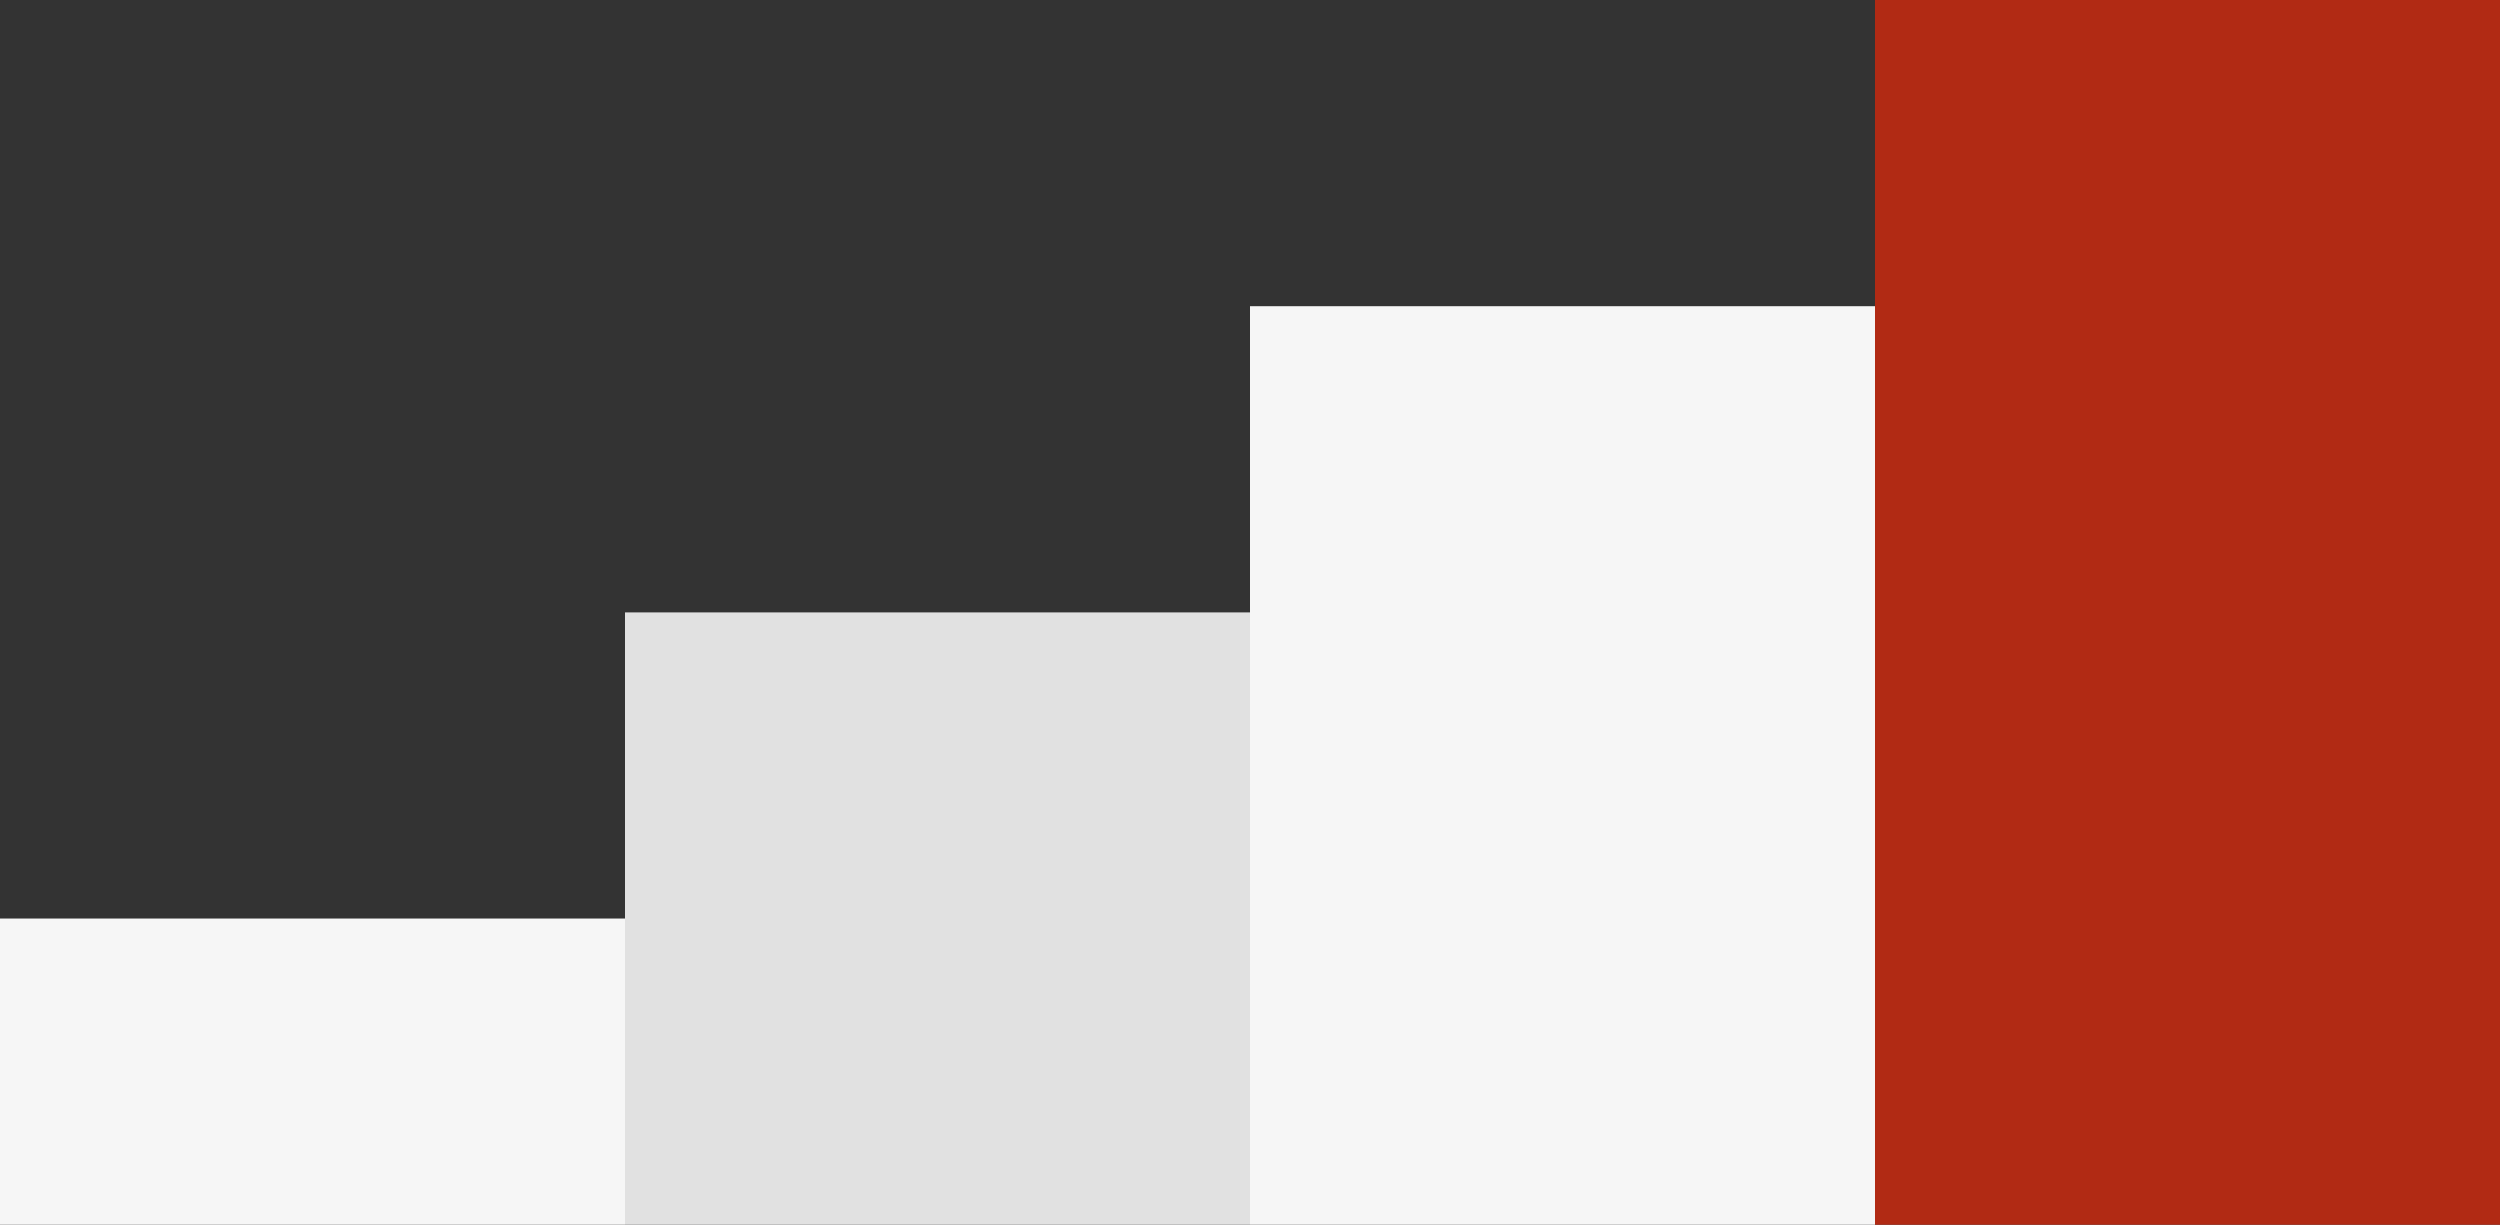
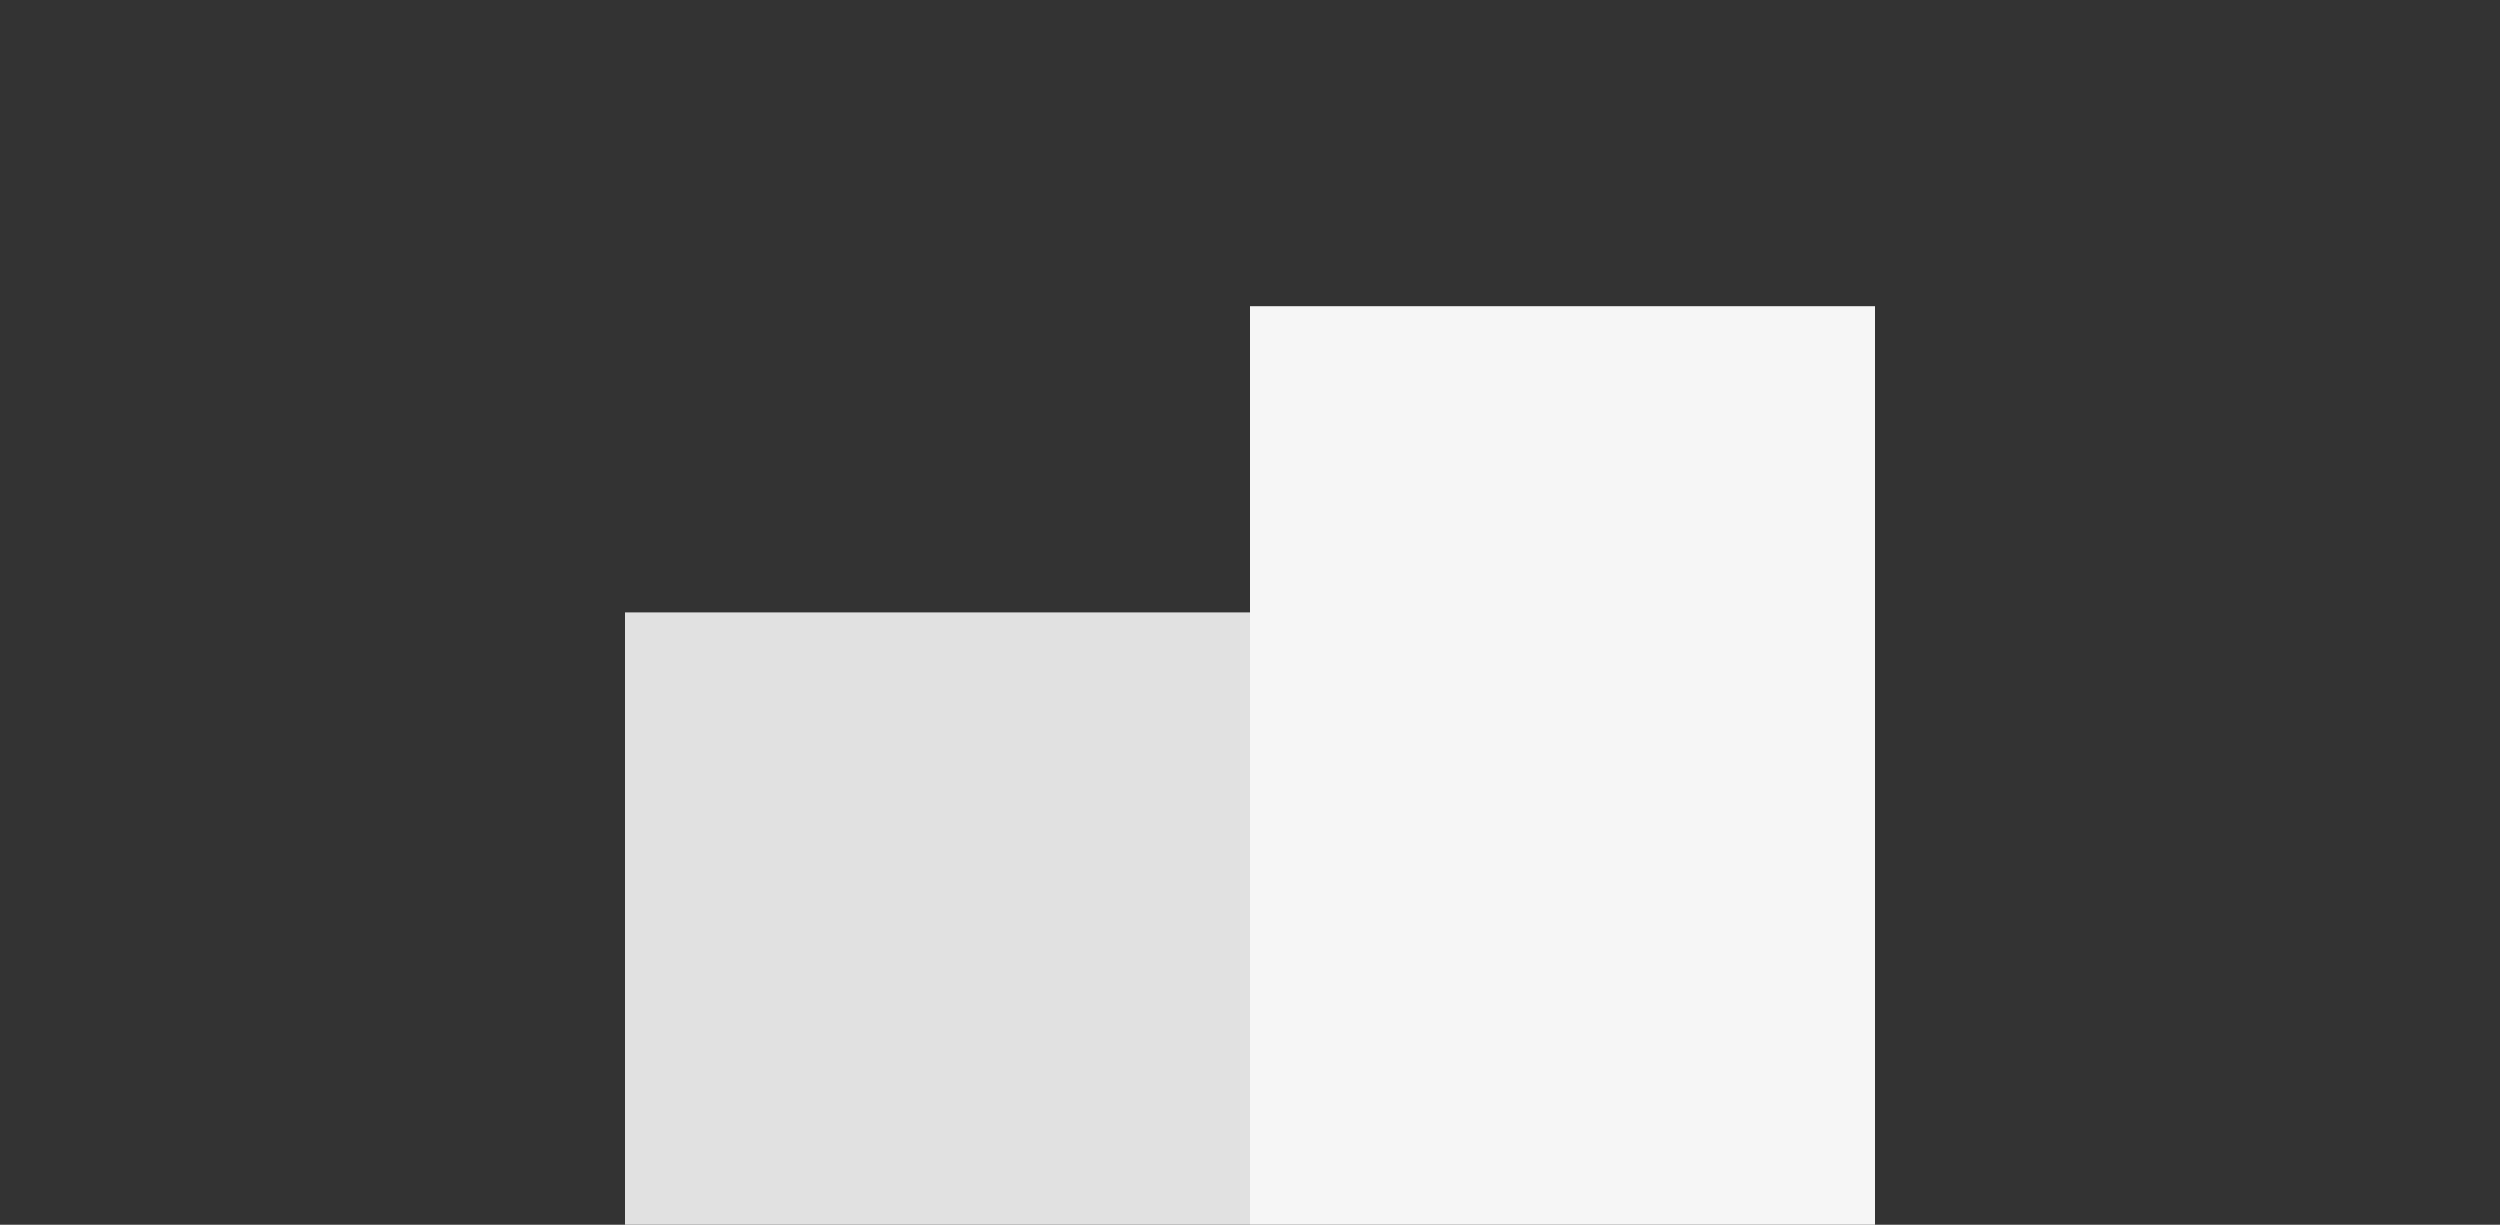
<svg xmlns="http://www.w3.org/2000/svg" width="396" height="194" viewBox="0 0 396 194" fill="none">
  <rect x="0" y="0" width="396" height="194" fill="#333333" stroke="none" />
  <g clip-path="url(#clip0_116_299)">
-     <path d="M99 145.5H0V194H99V145.5Z" fill="#F6F6F6" />
    <path d="M198 97H99V194H198V97Z" fill="#E1E1E1" />
    <path d="M297 48.5H198V194H297V48.5Z" fill="#F6F6F6" />
-     <path d="M396 0H297V194H396V0Z" fill="#B12A14" />
+     <path d="M396 0H297H396V0Z" fill="#B12A14" />
  </g>
  <defs>
    <clipPath id="clip0_116_299">
      <rect width="396" height="194" fill="white" />
    </clipPath>
  </defs>
</svg>